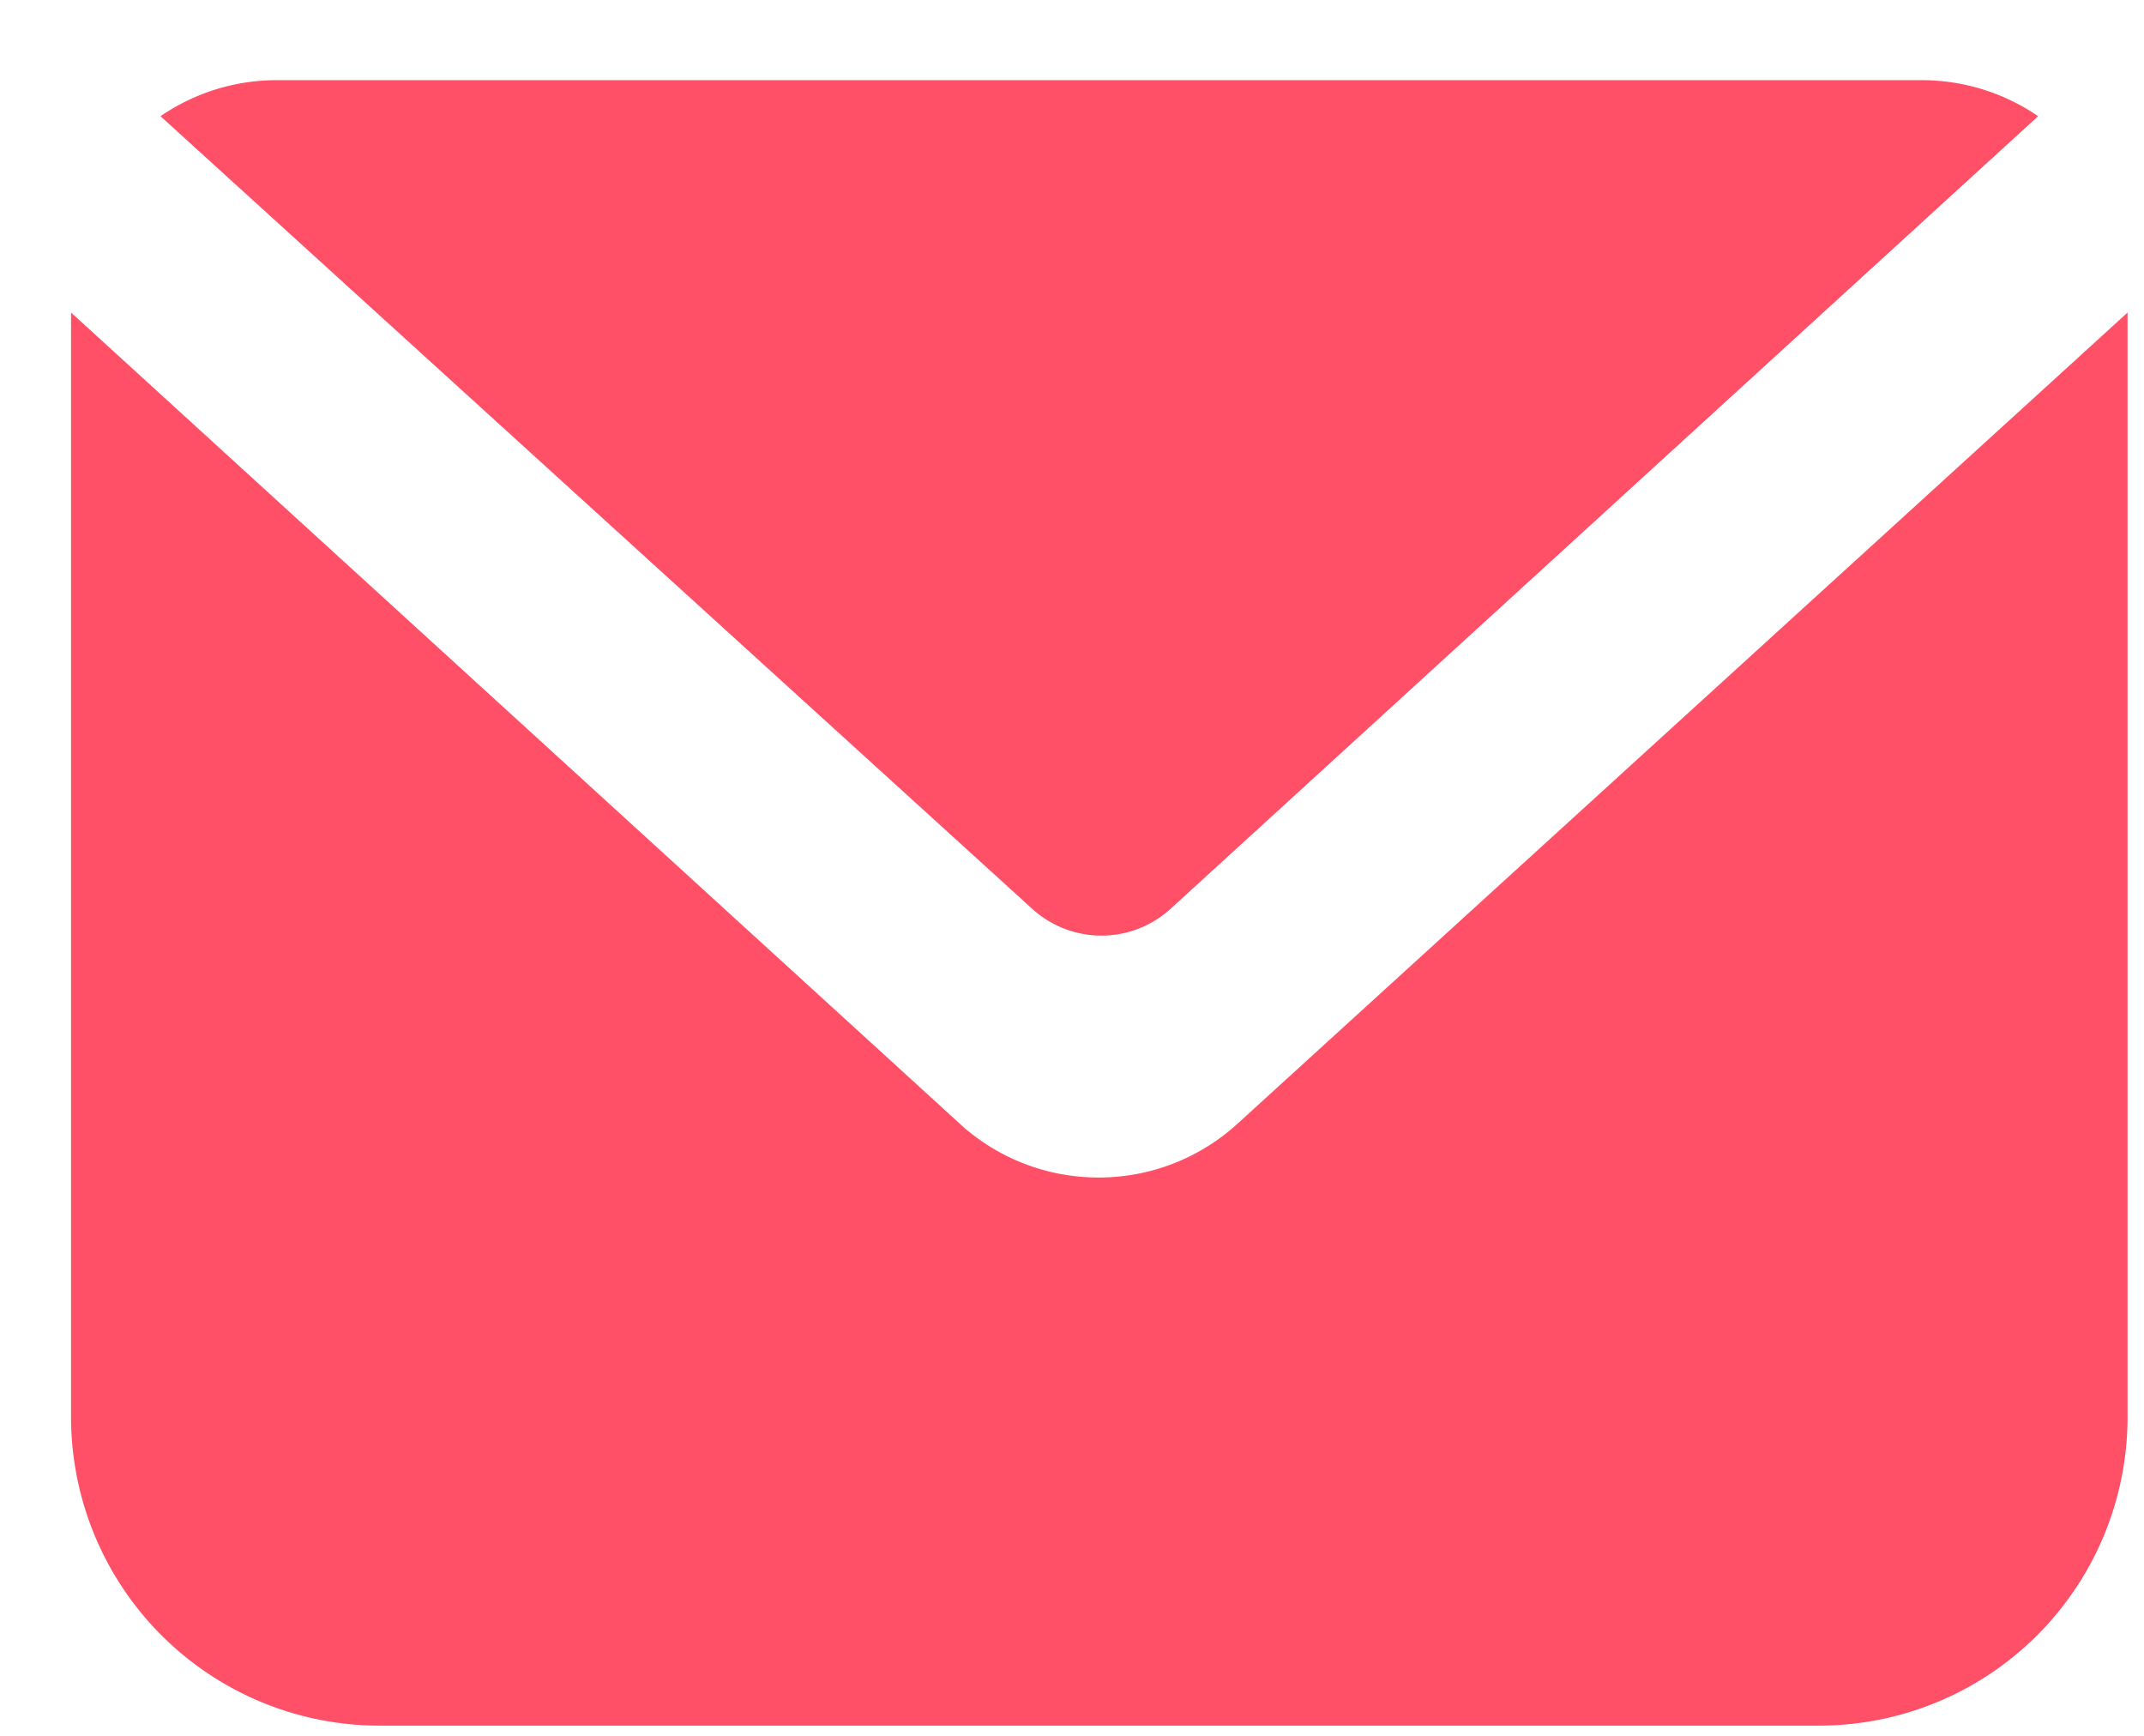
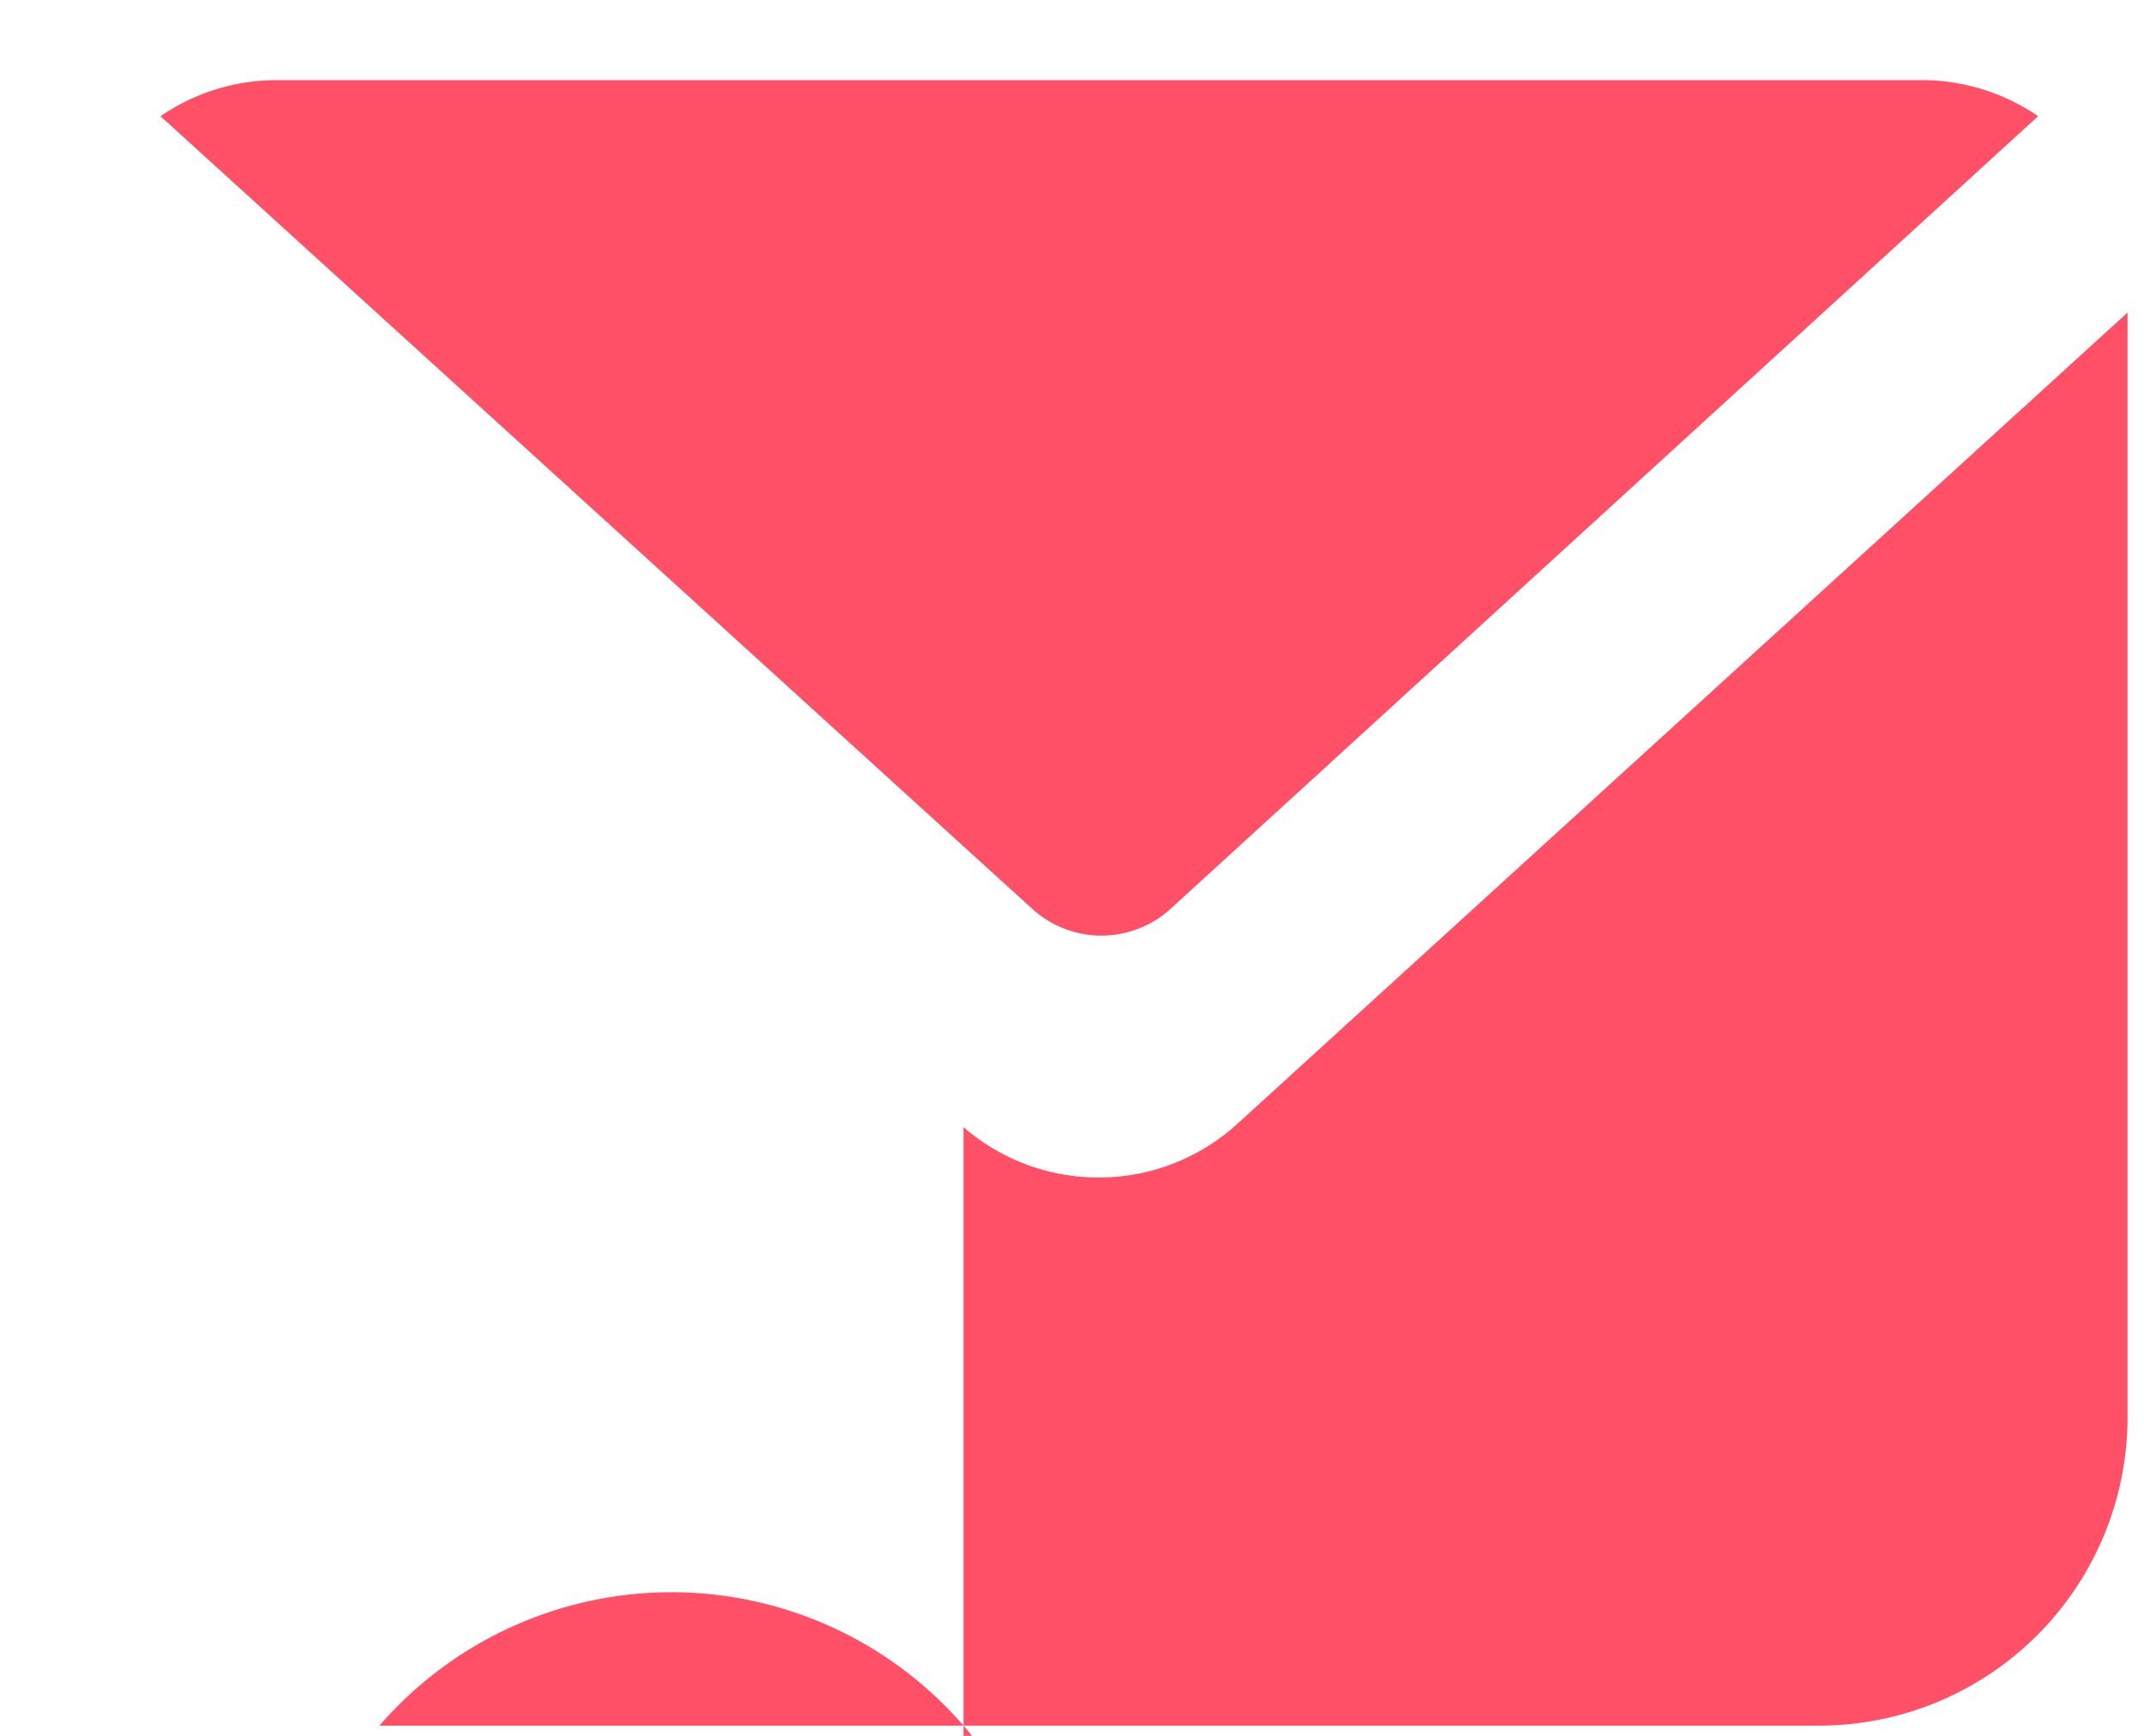
<svg xmlns="http://www.w3.org/2000/svg" width="21" height="17" viewBox="0 0 21 17" fill="none">
-   <path fill-rule="evenodd" clip-rule="evenodd" d="M10.788 9.163c.25 0 .49-.093.675-.26l8.5-7.765a2.015 2.015 0 00-1.137-.353H2.71c-.406 0-.802.123-1.138.353l8.541 7.765c.185.167.426.26.675.26zm10.051 4.715V3.061l-8.732 7.957c-.369.33-.845.513-1.34.514a2.014 2.014 0 01-1.33-.494L.696 3.061v10.817A3.022 3.022 0 003.717 16.9h14.1a3.022 3.022 0 003.022-3.022z" fill="#FF5068" />
+   <path fill-rule="evenodd" clip-rule="evenodd" d="M10.788 9.163c.25 0 .49-.093.675-.26l8.5-7.765a2.015 2.015 0 00-1.137-.353H2.71c-.406 0-.802.123-1.138.353l8.541 7.765c.185.167.426.26.675.26zm10.051 4.715V3.061l-8.732 7.957c-.369.33-.845.513-1.34.514a2.014 2.014 0 01-1.33-.494v10.817A3.022 3.022 0 003.717 16.9h14.1a3.022 3.022 0 003.022-3.022z" fill="#FF5068" />
</svg>